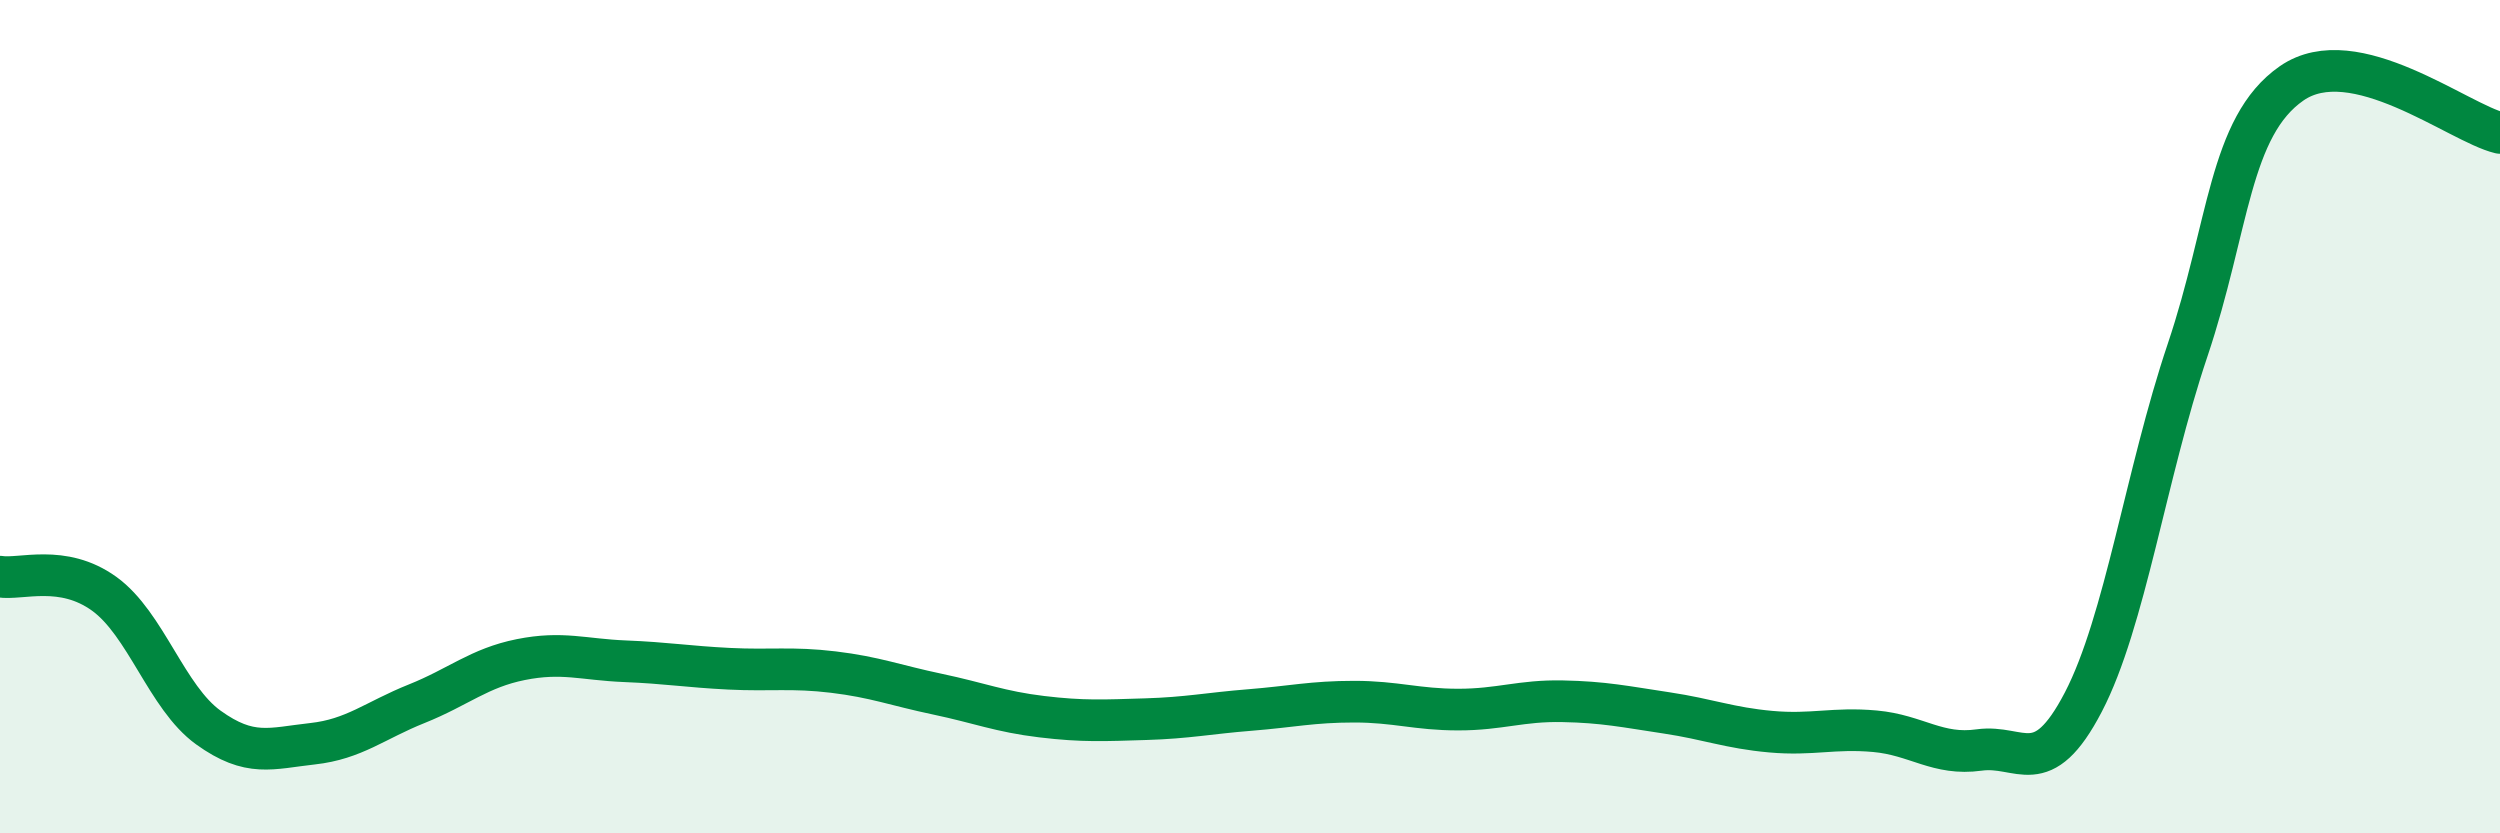
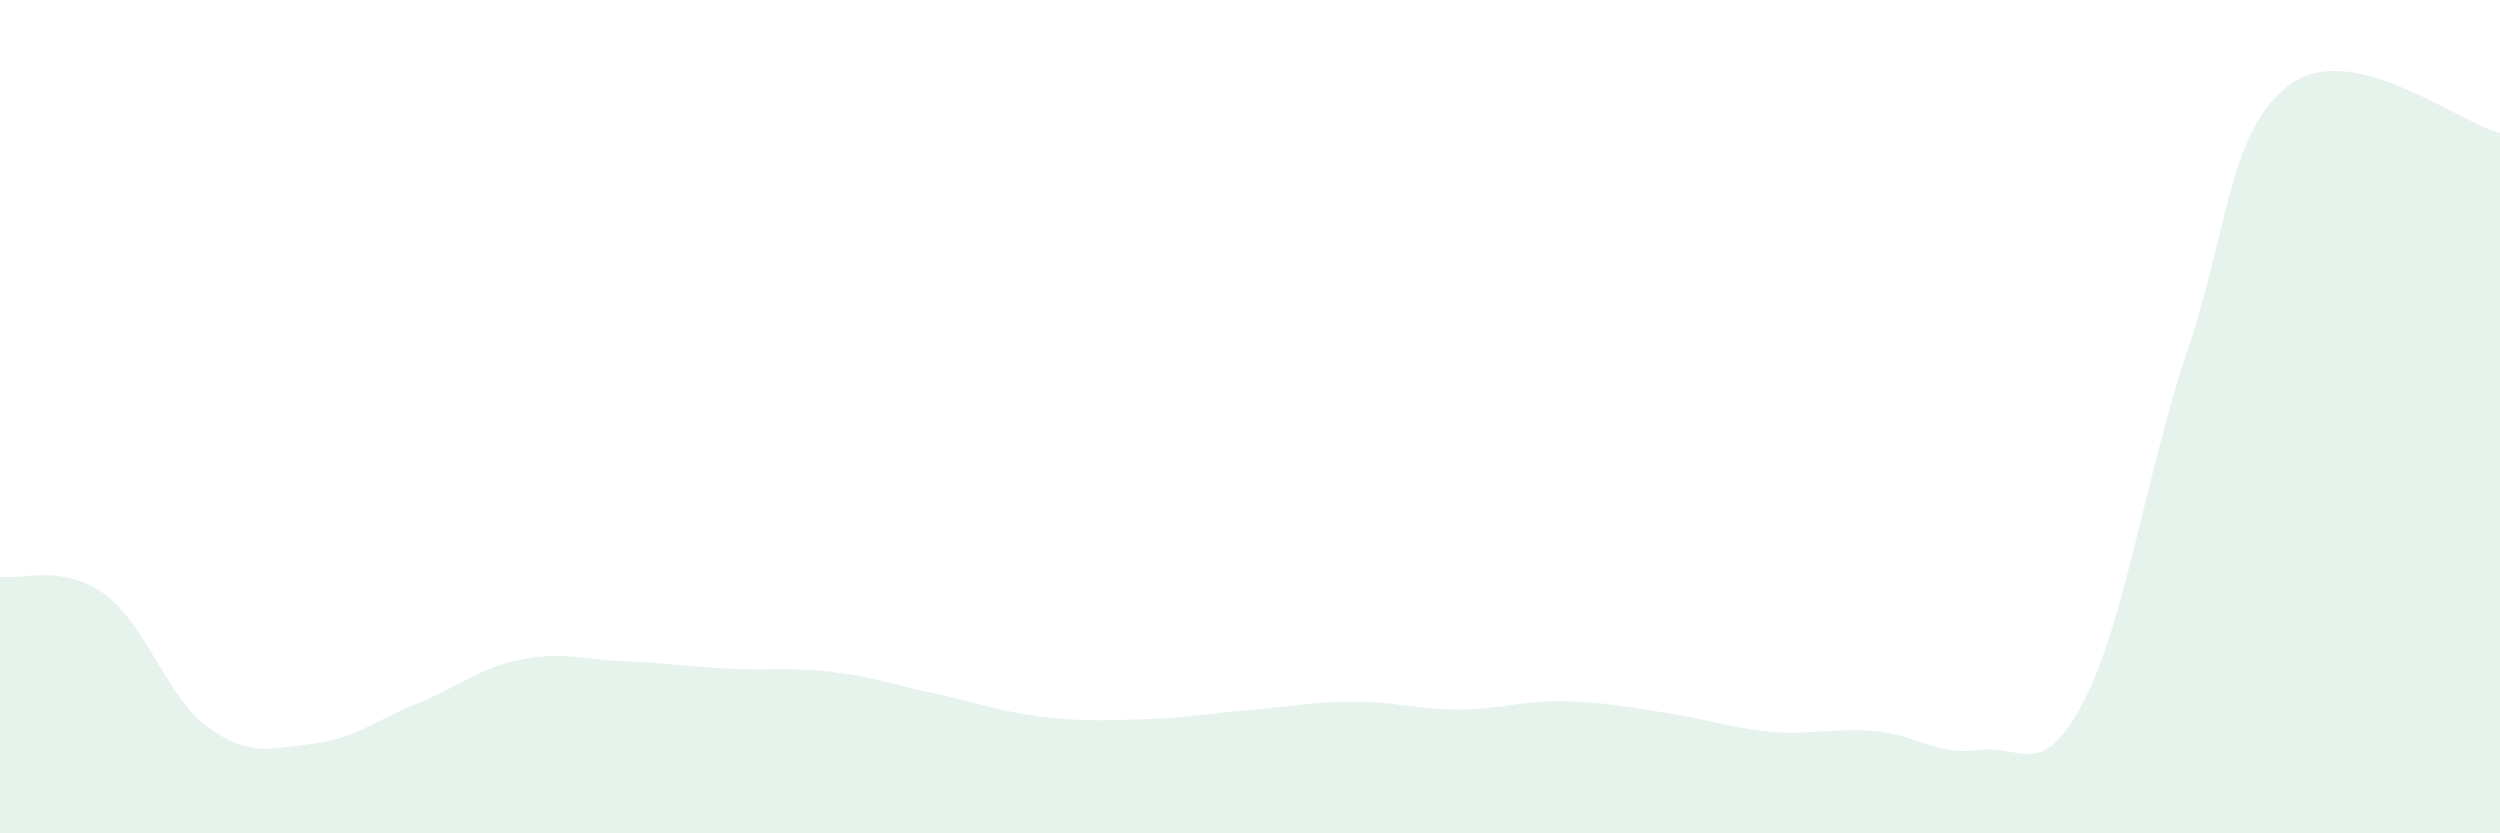
<svg xmlns="http://www.w3.org/2000/svg" width="60" height="20" viewBox="0 0 60 20">
  <path d="M 0,13.84 C 0.5,13.92 1.5,13.53 2.5,14.25 C 3.5,14.97 4,16.74 5,17.46 C 6,18.18 6.5,17.96 7.5,17.85 C 8.5,17.74 9,17.29 10,16.89 C 11,16.49 11.5,16.03 12.5,15.83 C 13.5,15.63 14,15.83 15,15.87 C 16,15.91 16.5,16 17.5,16.05 C 18.5,16.1 19,16.01 20,16.13 C 21,16.25 21.5,16.45 22.5,16.66 C 23.5,16.87 24,17.08 25,17.2 C 26,17.32 26.5,17.29 27.5,17.26 C 28.5,17.23 29,17.12 30,17.04 C 31,16.96 31.5,16.84 32.5,16.84 C 33.5,16.84 34,17.03 35,17.03 C 36,17.03 36.5,16.81 37.5,16.83 C 38.5,16.85 39,16.96 40,17.11 C 41,17.26 41.5,17.47 42.5,17.56 C 43.5,17.65 44,17.46 45,17.55 C 46,17.64 46.5,18.14 47.5,18 C 48.5,17.86 49,18.77 50,16.85 C 51,14.93 51.5,11.38 52.5,8.41 C 53.5,5.44 53.5,3.04 55,2 C 56.5,0.96 59,2.95 60,3.19L60 20L0 20Z" fill="#008740" opacity="0.1" stroke-linecap="round" stroke-linejoin="round" />
-   <path d="M 0,13.84 C 0.5,13.92 1.5,13.53 2.5,14.25 C 3.5,14.97 4,16.74 5,17.46 C 6,18.18 6.5,17.96 7.5,17.85 C 8.5,17.74 9,17.29 10,16.89 C 11,16.49 11.5,16.03 12.5,15.83 C 13.5,15.63 14,15.83 15,15.87 C 16,15.91 16.5,16 17.5,16.05 C 18.5,16.1 19,16.01 20,16.13 C 21,16.25 21.5,16.45 22.5,16.66 C 23.5,16.87 24,17.08 25,17.2 C 26,17.32 26.5,17.29 27.5,17.26 C 28.5,17.23 29,17.12 30,17.04 C 31,16.96 31.5,16.84 32.5,16.84 C 33.5,16.84 34,17.03 35,17.03 C 36,17.03 36.5,16.81 37.5,16.83 C 38.5,16.85 39,16.96 40,17.11 C 41,17.26 41.5,17.47 42.5,17.56 C 43.5,17.65 44,17.46 45,17.55 C 46,17.64 46.5,18.14 47.5,18 C 48.5,17.86 49,18.77 50,16.85 C 51,14.93 51.5,11.38 52.5,8.41 C 53.5,5.44 53.5,3.04 55,2 C 56.5,0.96 59,2.95 60,3.19" stroke="#008740" stroke-width="1" fill="none" stroke-linecap="round" stroke-linejoin="round" />
</svg>